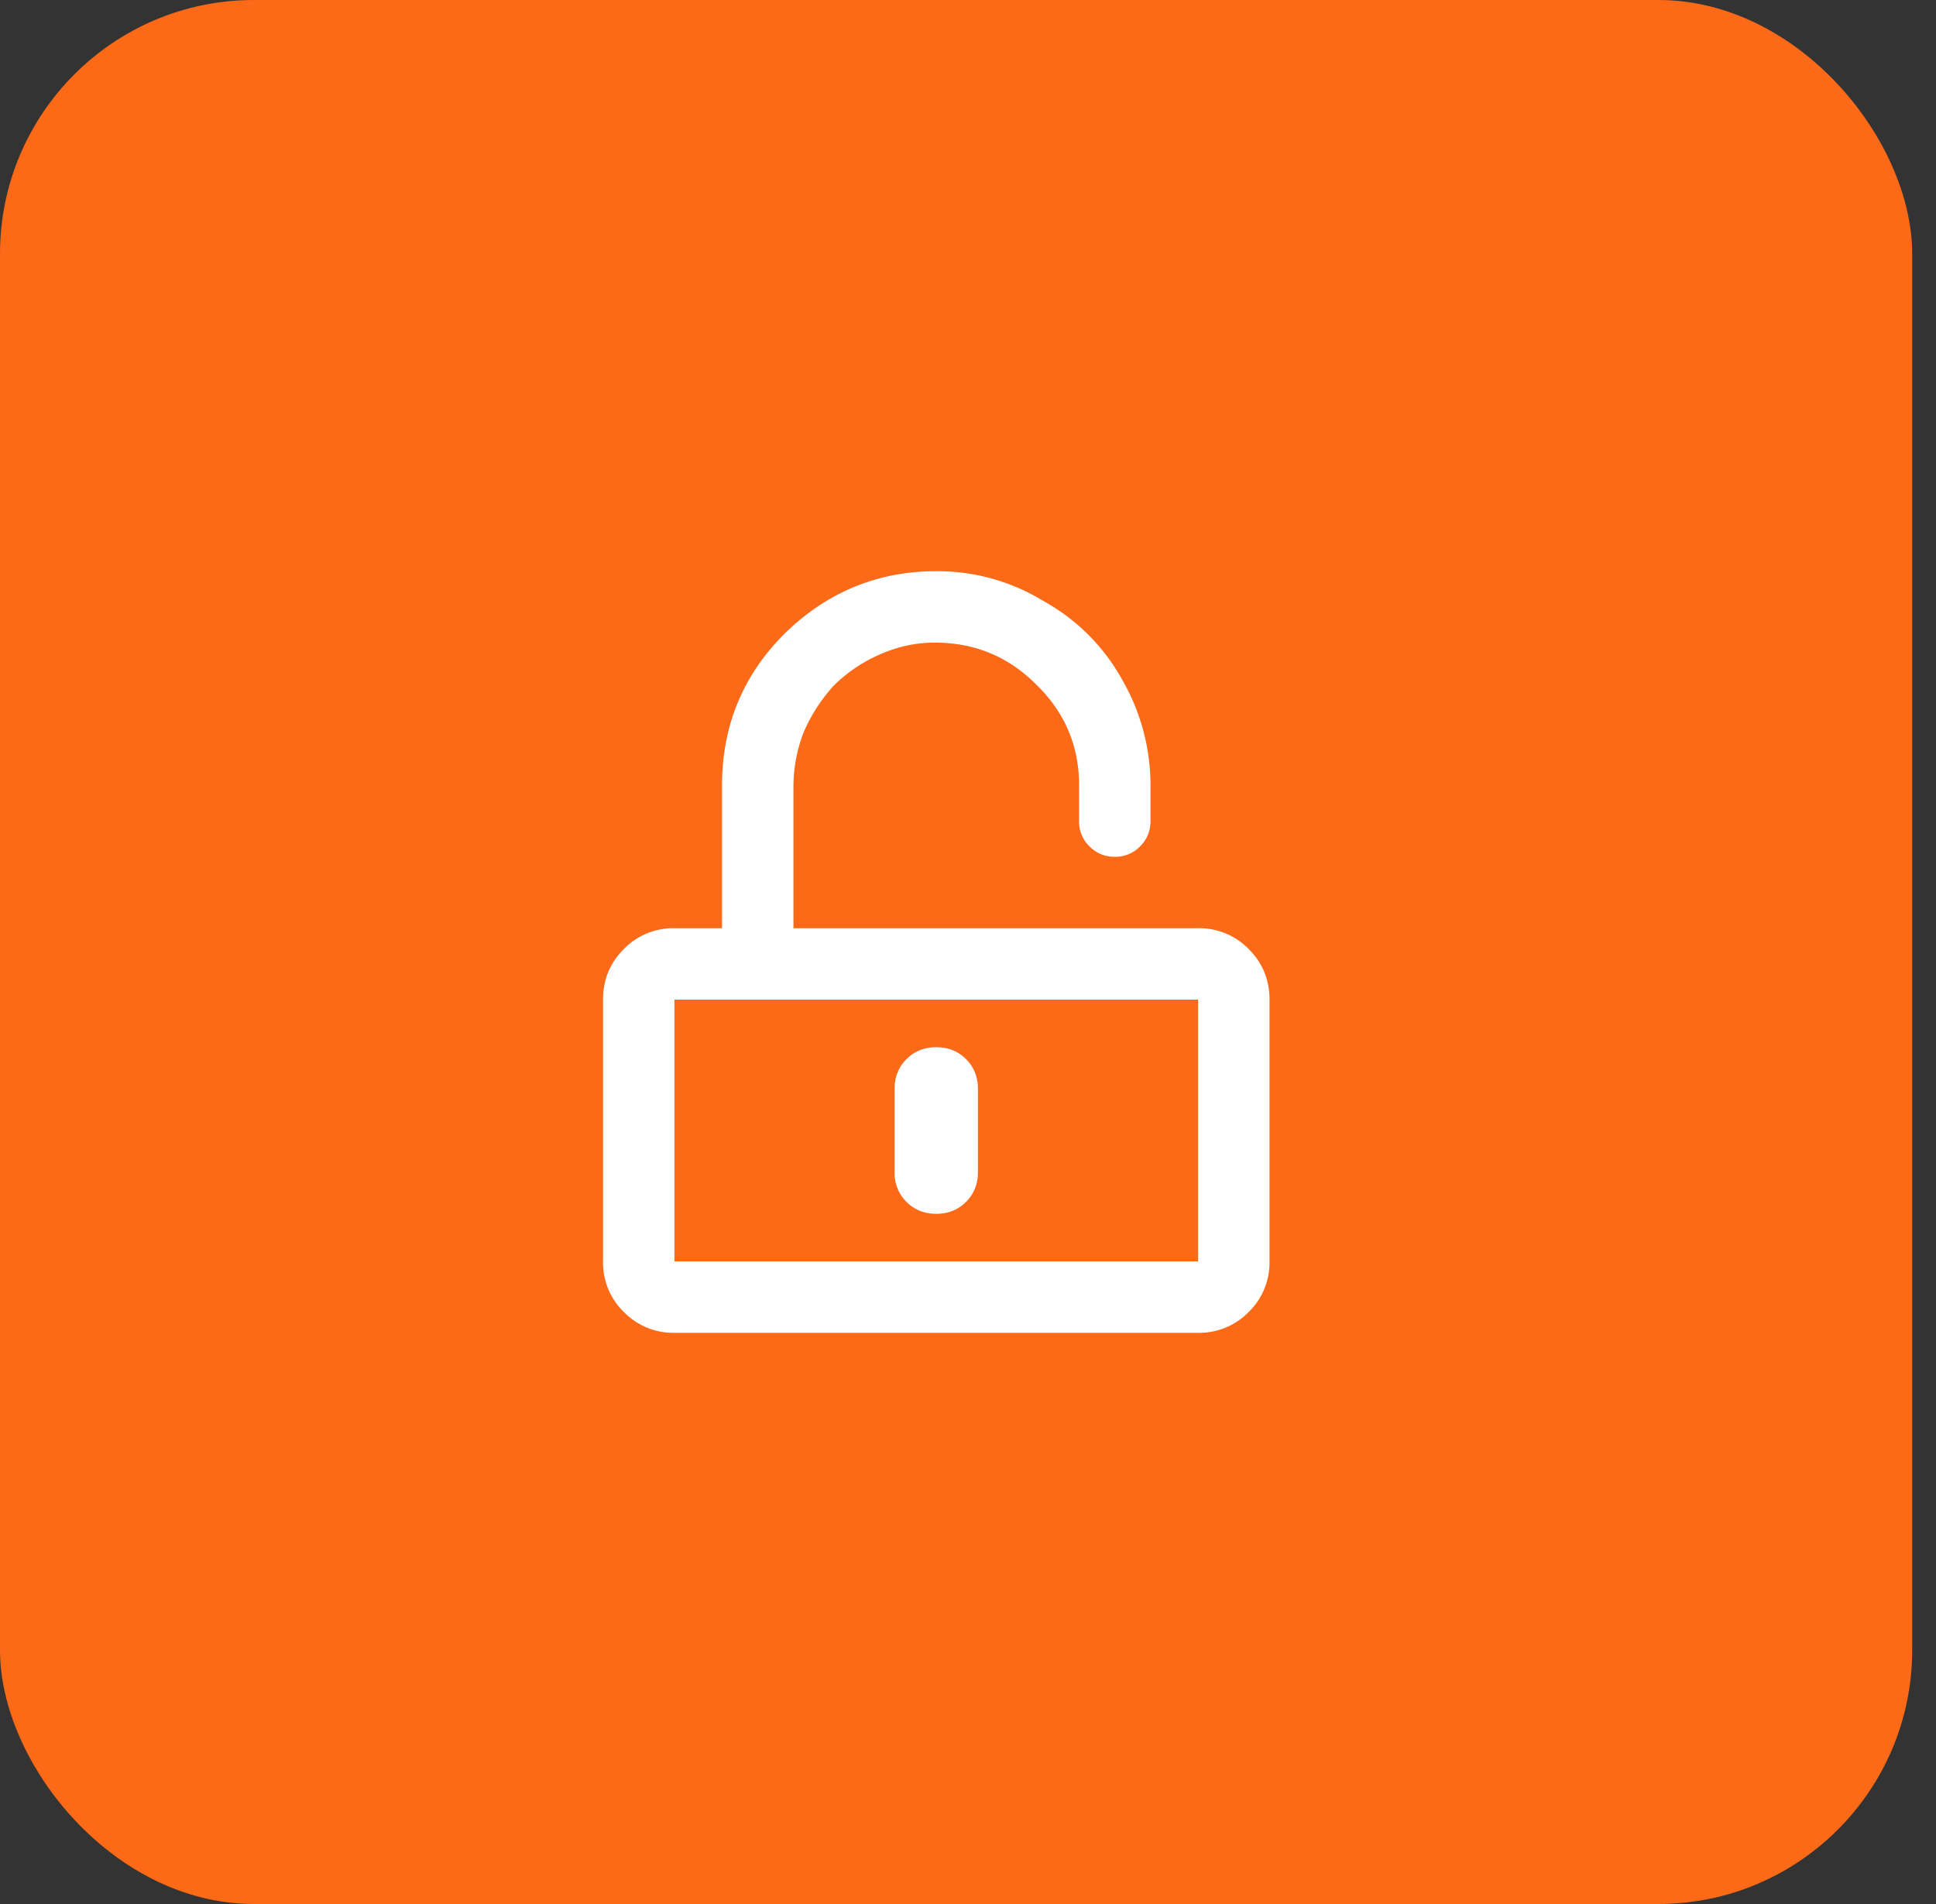
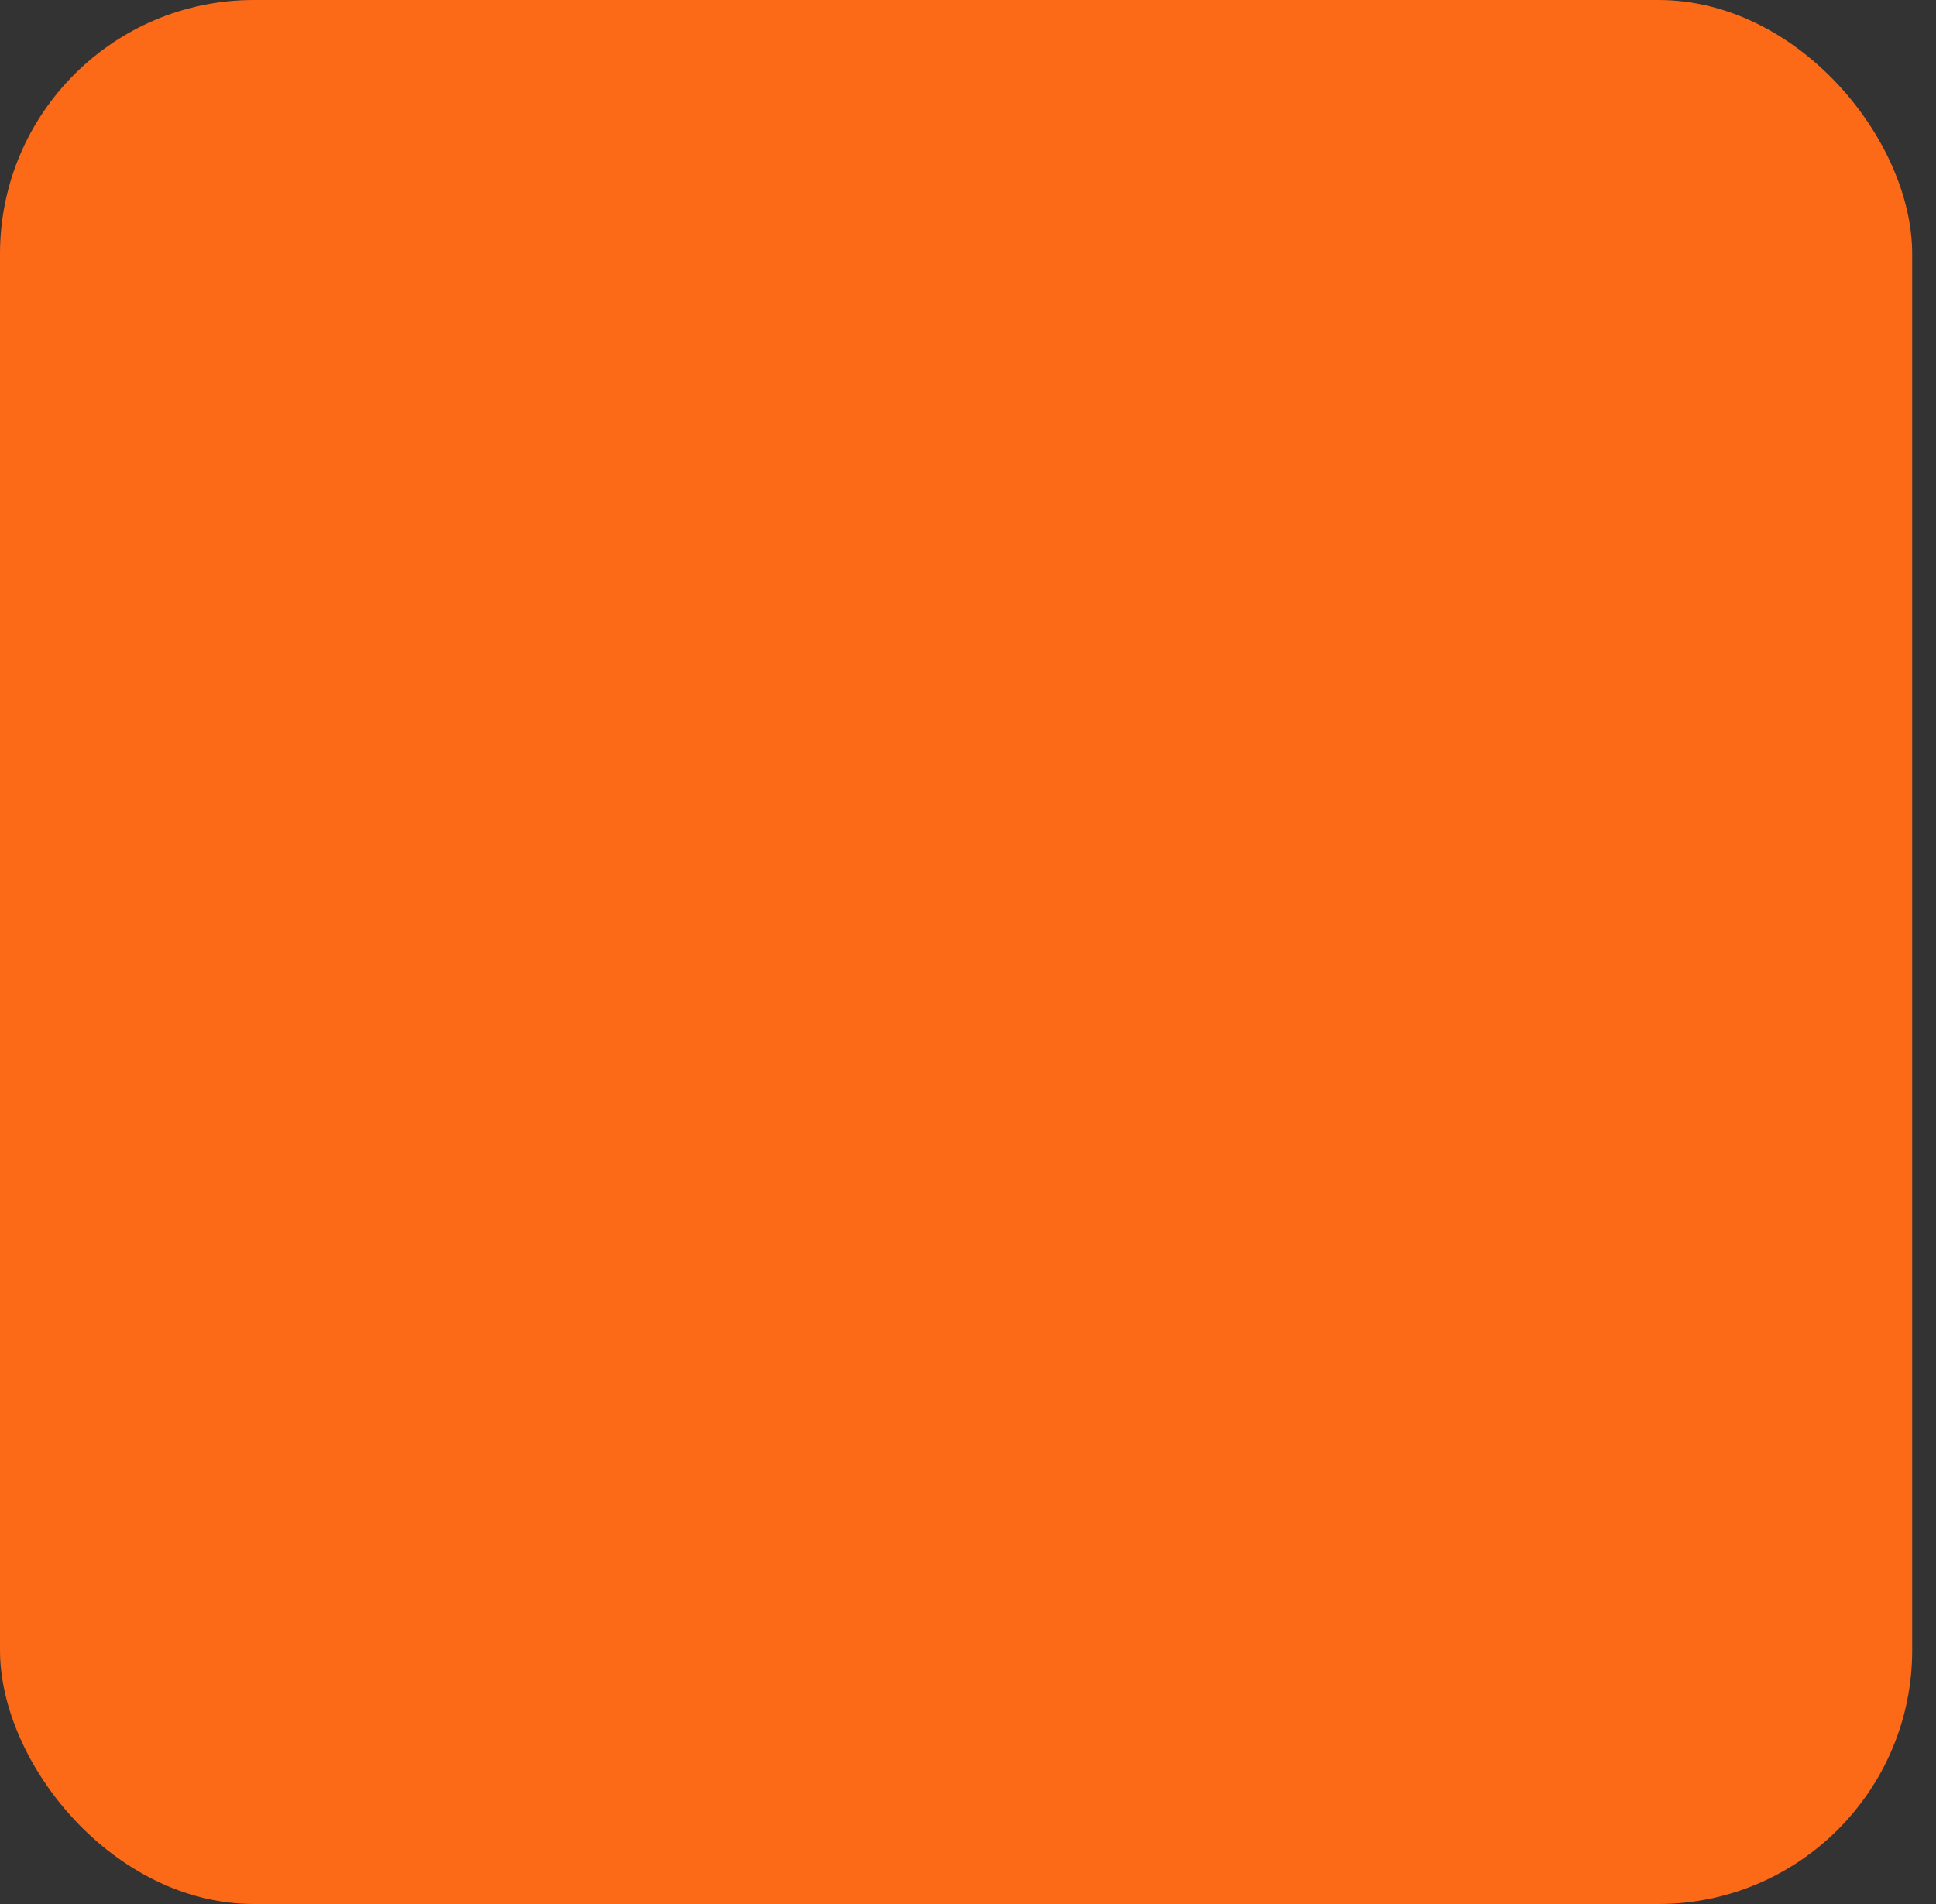
<svg xmlns="http://www.w3.org/2000/svg" width="61" height="60" fill="none">
  <rect width="100%" height="100%" fill="#333333" stroke="none" />
  <rect width="60.25" height="60" rx="8" fill="#FC6917" />
-   <path d="M37.75 29.25a2.17 2.17 0 011.594.656c.437.438.656.969.656 1.594v8.25a2.17 2.17 0 01-.656 1.594A2.17 2.17 0 0137.75 42h-16.5a2.17 2.17 0 01-1.594-.656A2.17 2.17 0 0119 39.75V31.5c0-.625.219-1.156.656-1.594a2.17 2.17 0 011.594-.656h1.5v-4.5c0-1.875.656-3.469 1.969-4.781C26.062 18.656 27.656 18 29.5 18a6.39 6.39 0 013.375.938 6.331 6.331 0 012.484 2.484 6.647 6.647 0 01.891 3.375v1.078c0 .313-.11.578-.328.797a1.085 1.085 0 01-.797.328c-.313 0-.578-.11-.797-.328a1.085 1.085 0 01-.328-.797V24.75c0-1.25-.453-2.313-1.36-3.188-.874-.875-1.937-1.312-3.187-1.312-.594 0-1.172.125-1.734.375a4.77 4.77 0 00-1.453.984 5.305 5.305 0 00-.938 1.453A4.747 4.747 0 0025 24.797v4.453h12.75zm0 10.5V31.5h-16.5v8.25h16.5zm-7.313-1.875c-.25.25-.562.375-.937.375s-.688-.125-.938-.375a1.272 1.272 0 01-.375-.938v-2.624c0-.376.125-.688.375-.938S29.125 33 29.5 33s.688.125.938.375.375.563.375.938v2.624c0 .376-.125.688-.375.938z" fill="#fff" />
</svg>